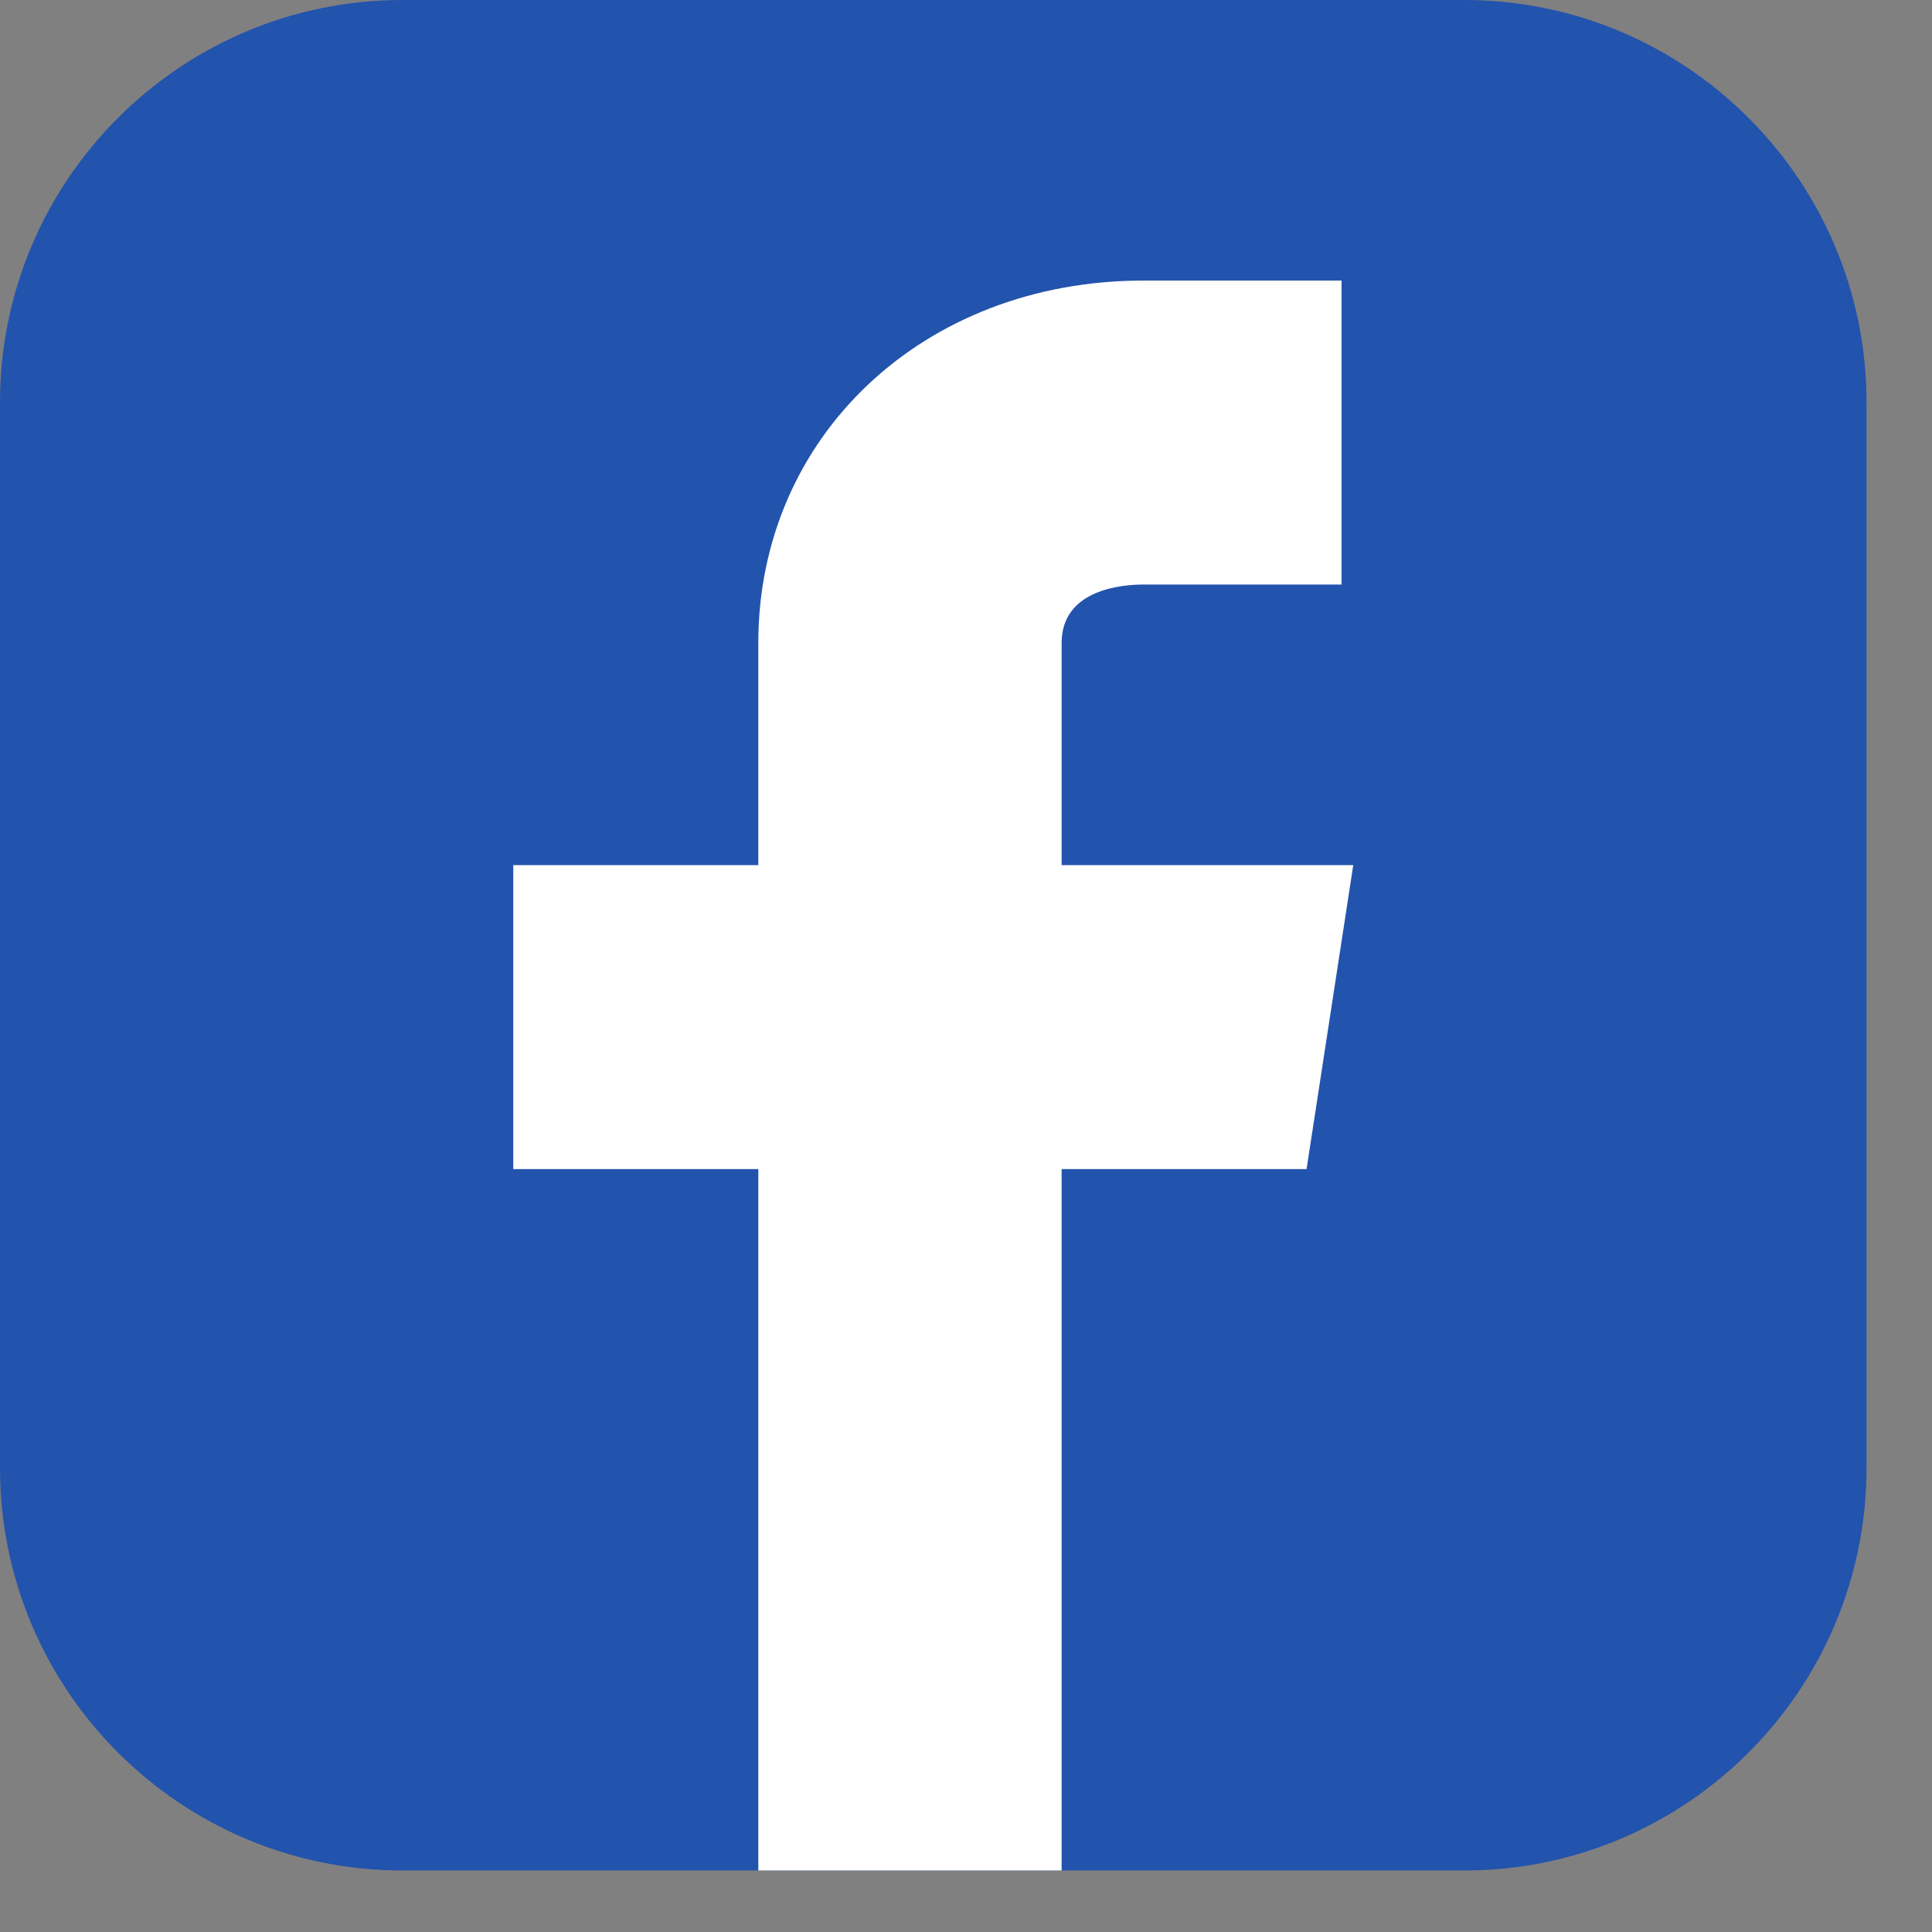
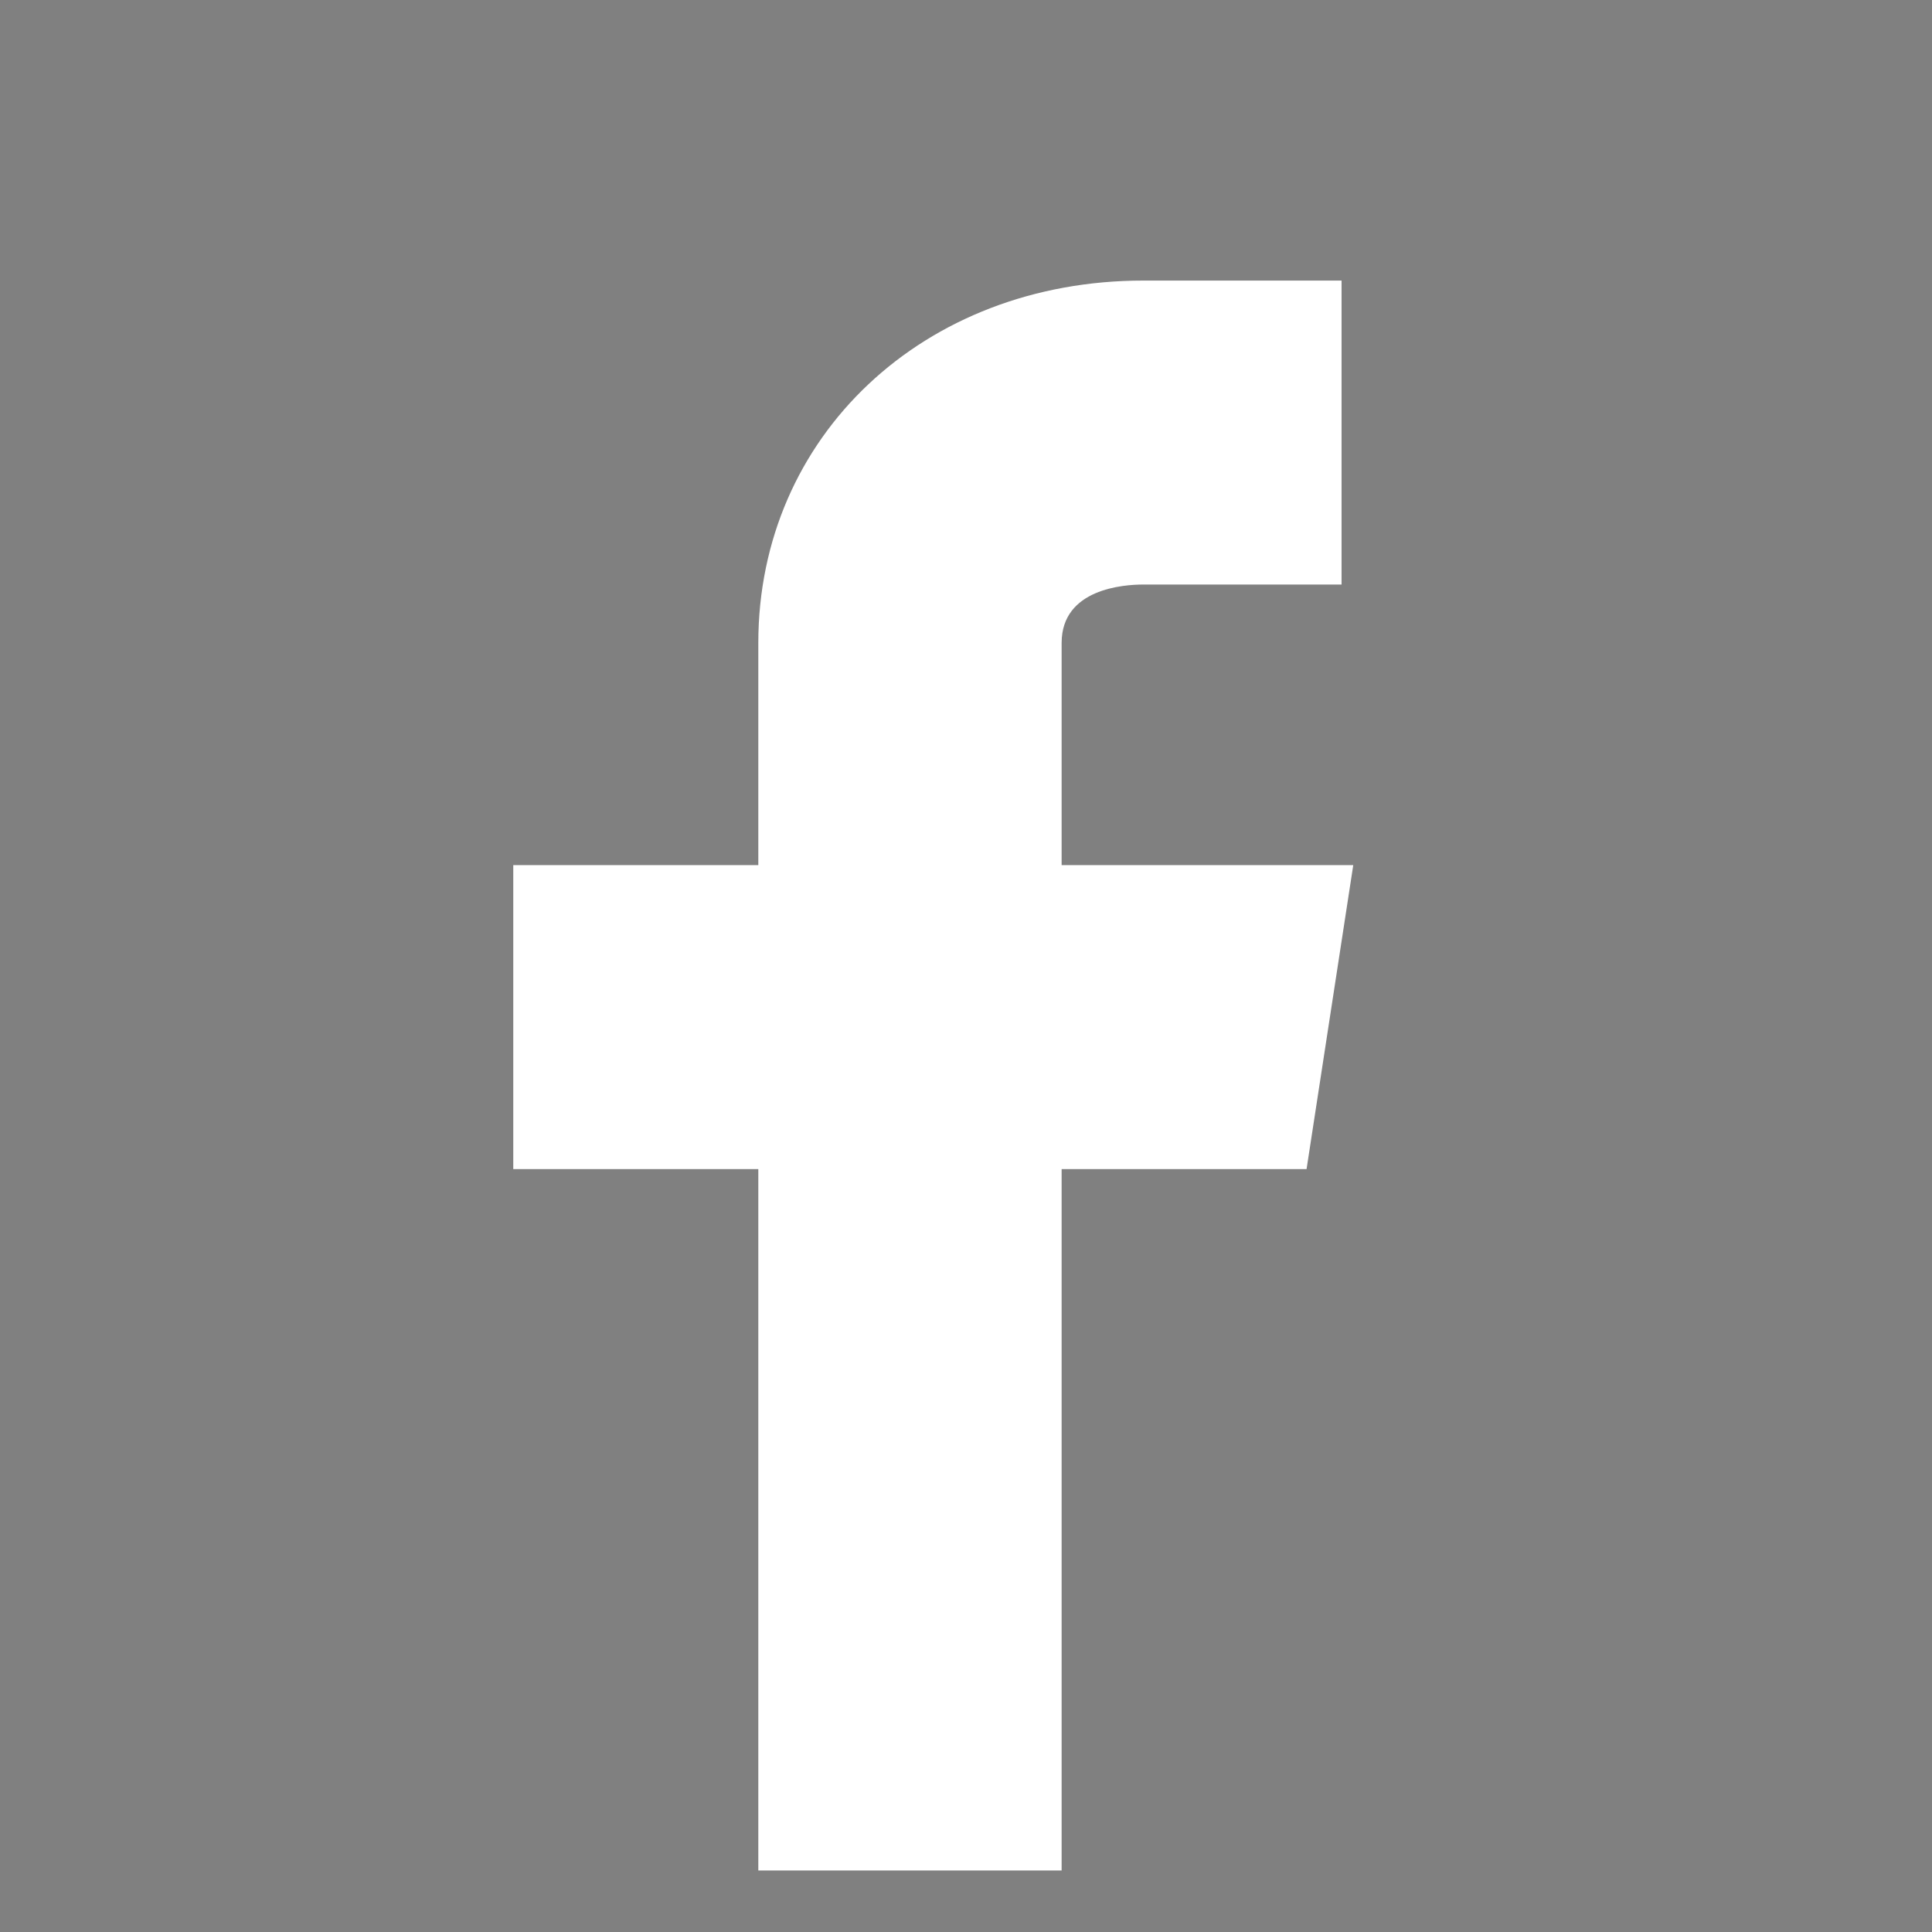
<svg xmlns="http://www.w3.org/2000/svg" width="100%" height="100%" viewBox="0 0 18 18" version="1.1" xml:space="preserve" style="fill-rule:evenodd;clip-rule:evenodd;stroke-linejoin:round;stroke-miterlimit:2;">
  <rect x="0" y="0" width="18" height="18" fill="#808080" stroke="none" />
  <g>
-     <path d="M17.39,3.75c0,-2.07 -1.68,-3.75 -3.75,-3.75l-9.89,0c-2.07,0 -3.75,1.68 -3.75,3.75l0,9.927c0,2.069 1.68,3.75 3.75,3.75l9.89,-0c2.07,-0 3.75,-1.681 3.75,-3.75l0,-9.927Z" style="fill:#2253ad;" />
    <path d="M12.608,8.06l-2.717,-0l-0,-2.07c-0,-0.506 0.581,-0.544 0.761,-0.544l1.847,-0l0,-2.832l-1.847,-0c-2.047,-0 -3.587,1.451 -3.587,3.376l-0,2.07l-2.283,-0l0,2.832l2.283,-0l-0,6.535l2.826,-0l-0,-6.535l2.282,-0l0.435,-2.832Z" style="fill:#fff;fill-rule:nonzero;" />
  </g>
</svg>